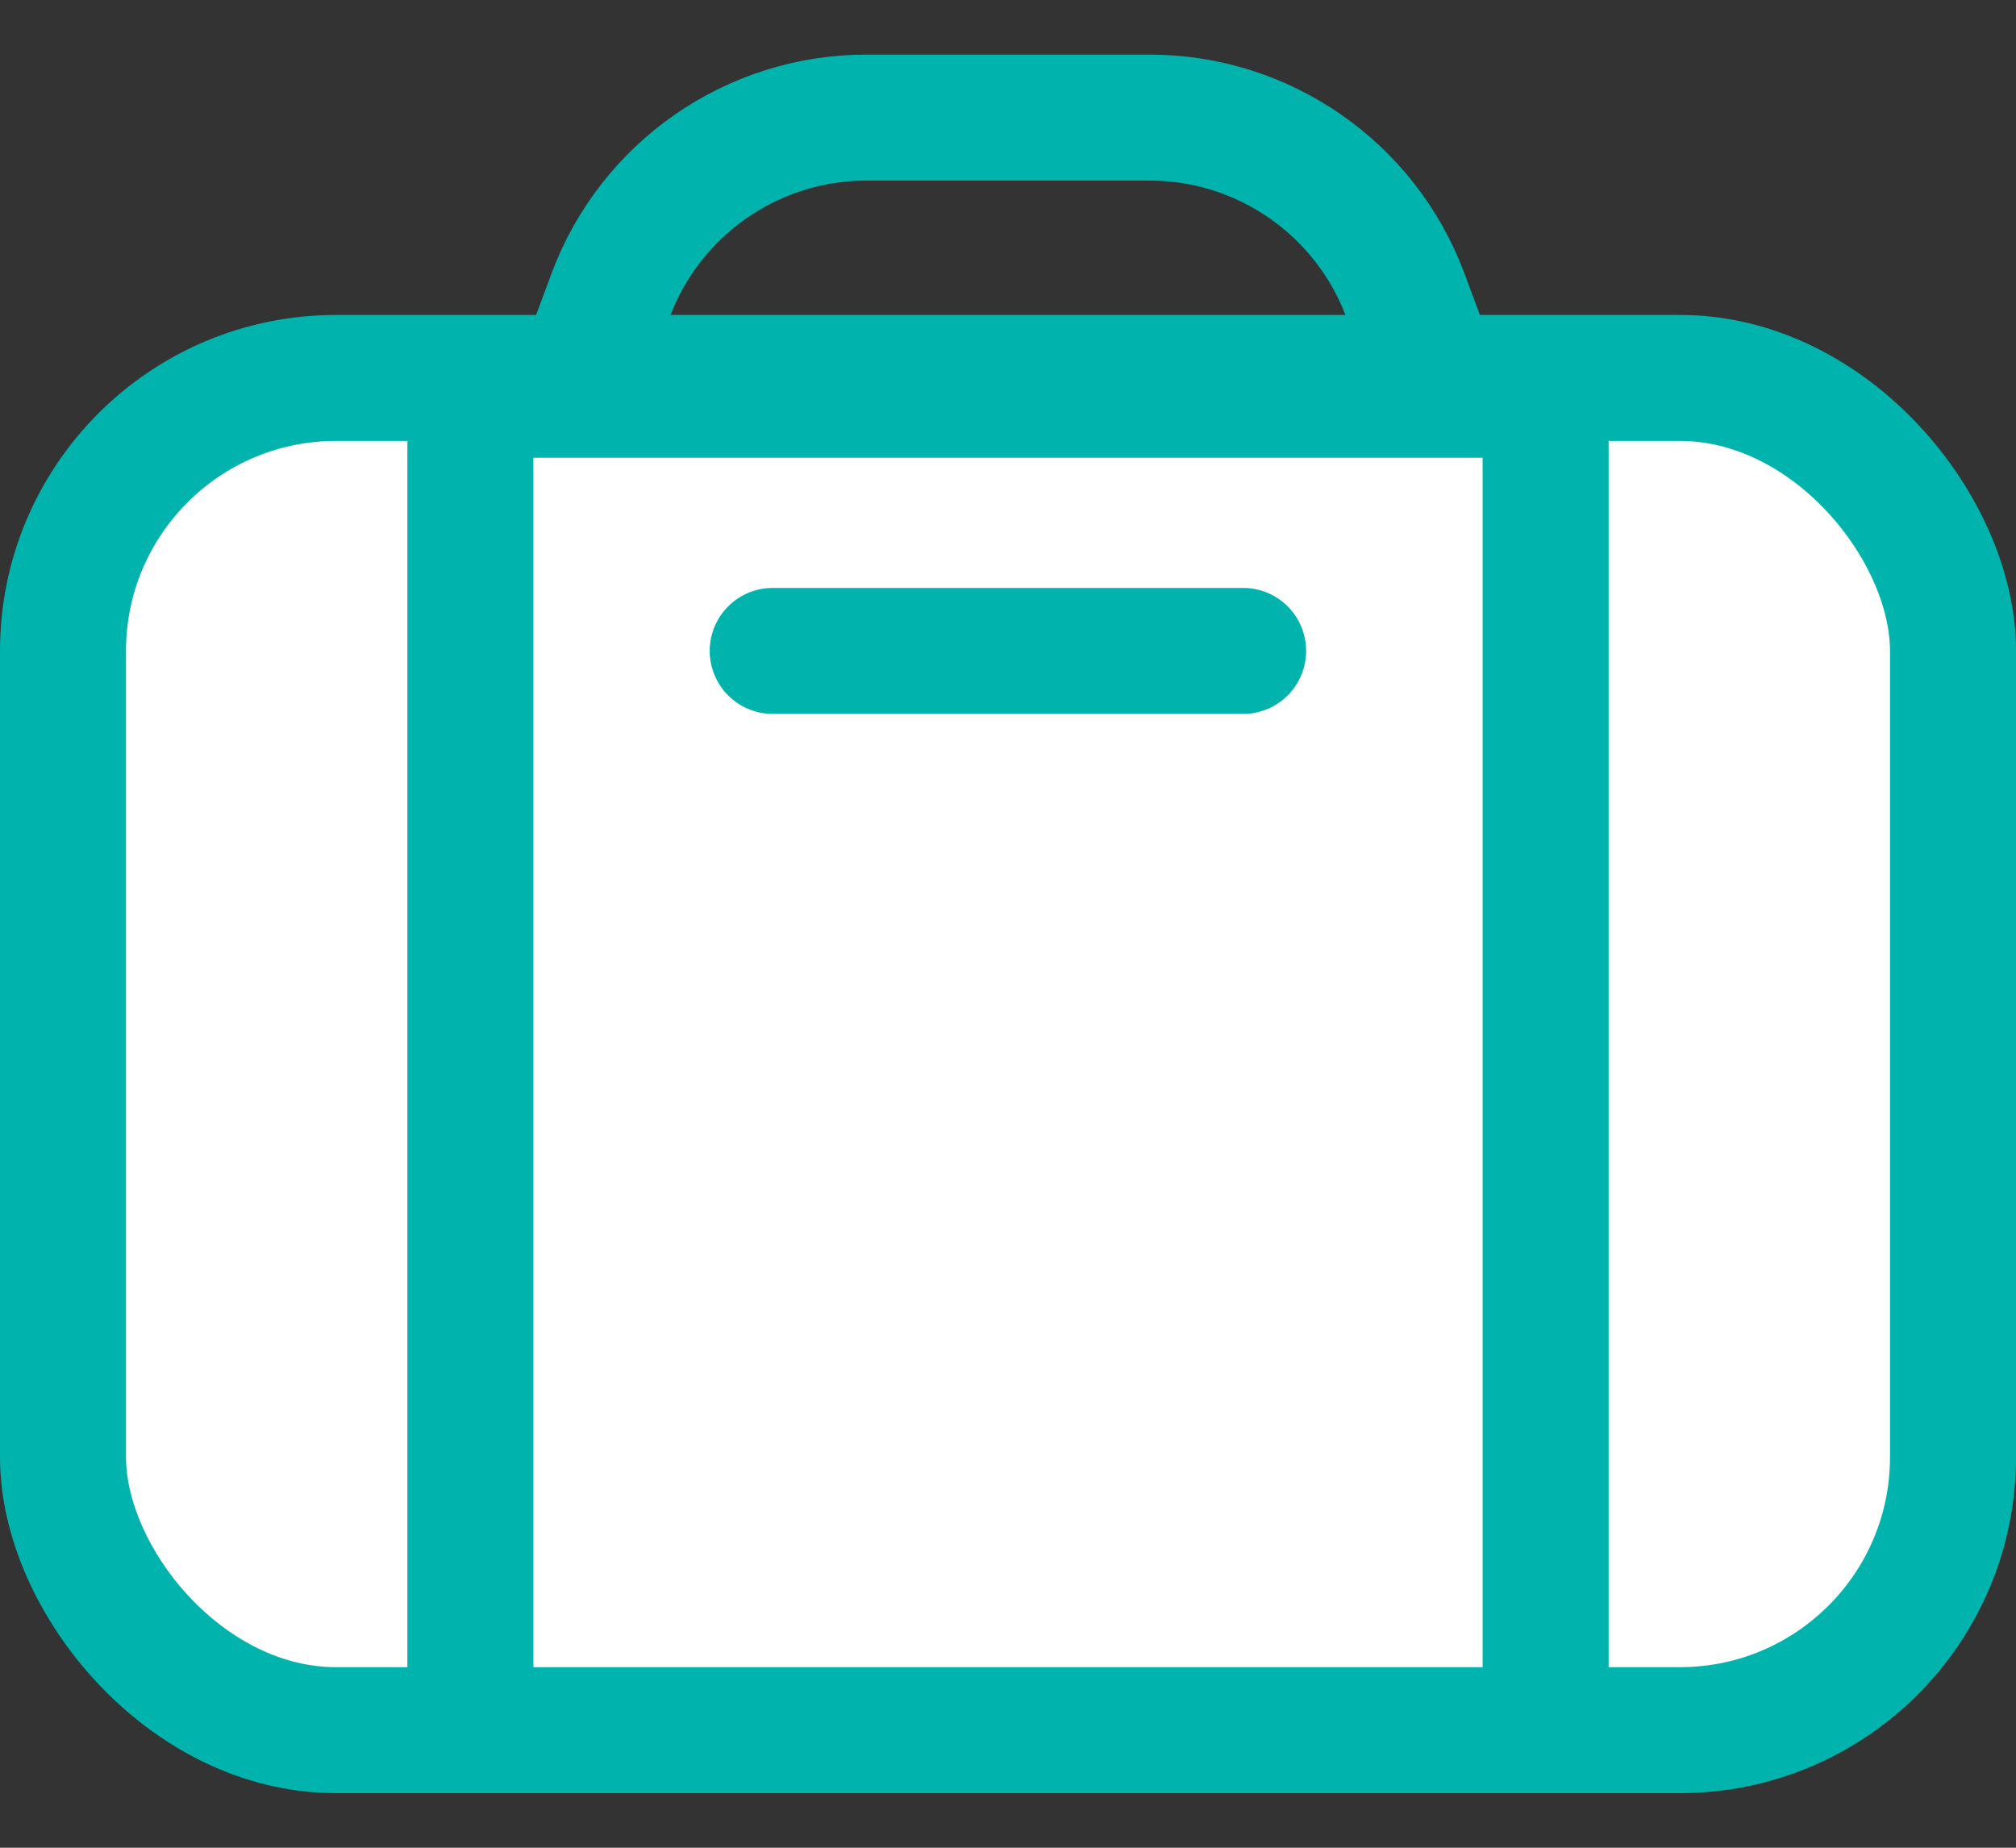
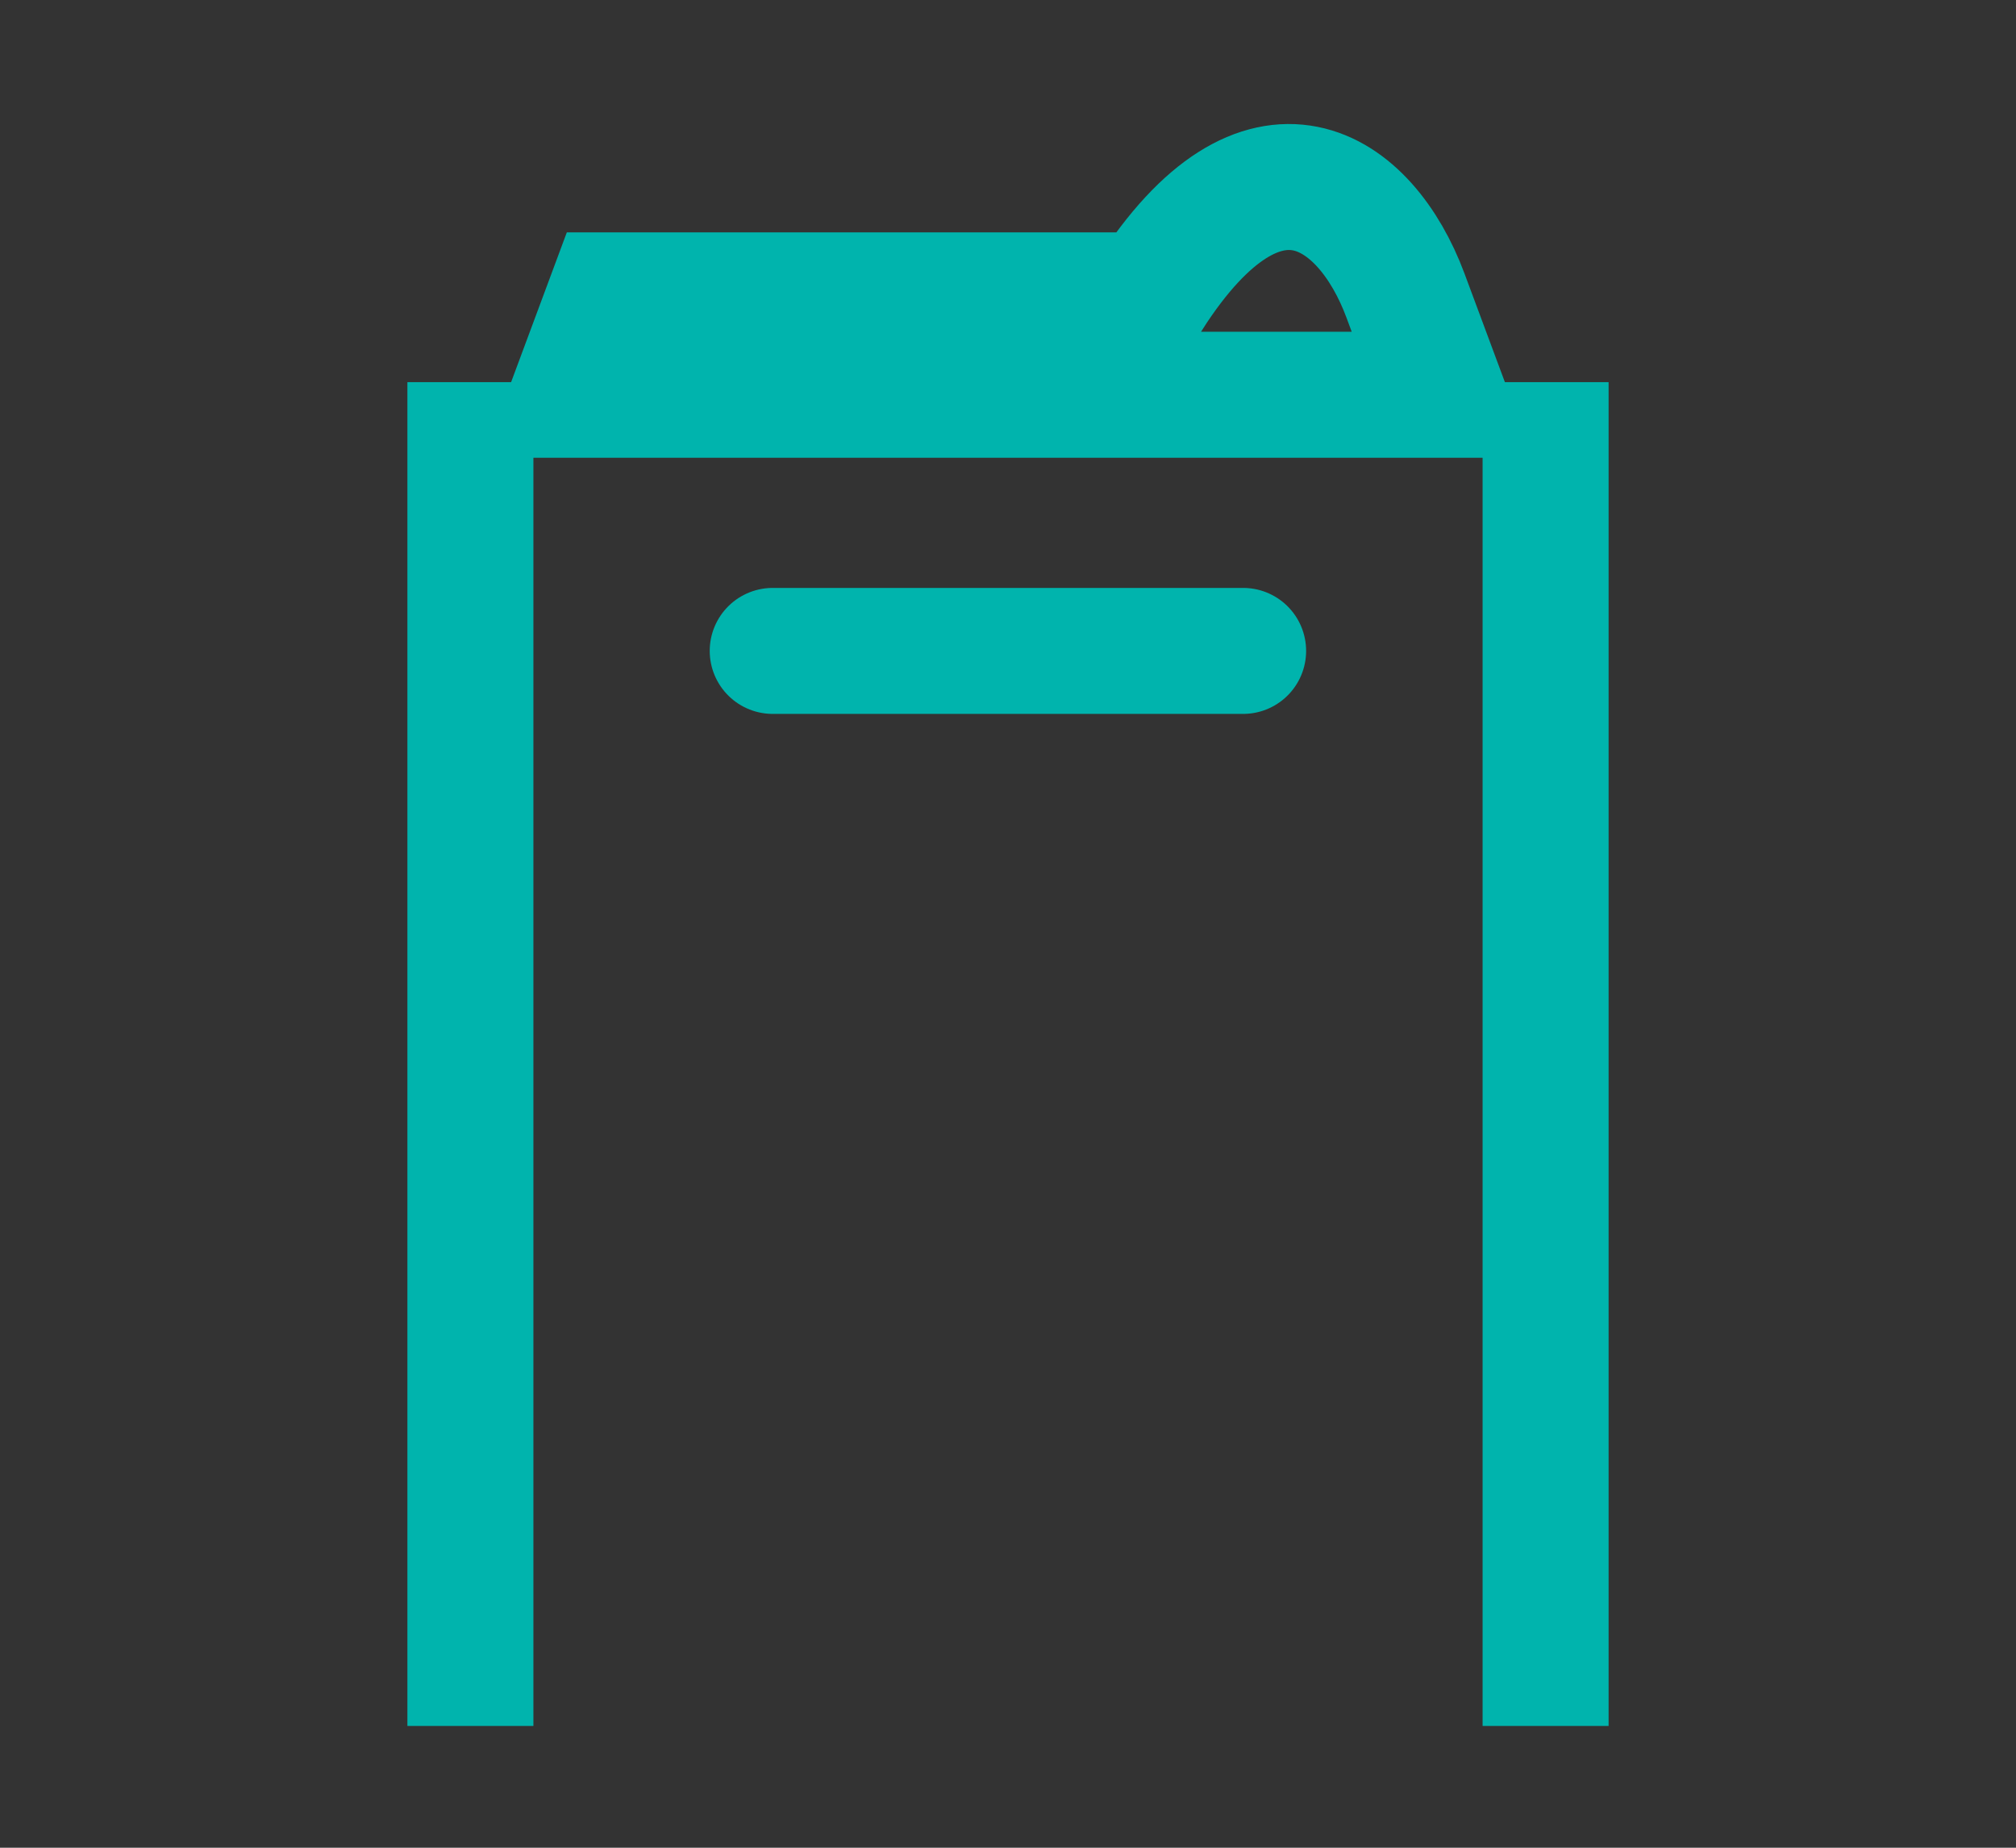
<svg xmlns="http://www.w3.org/2000/svg" width="24" height="22" viewBox="0 0 24 22" fill="none">
  <rect x="0" y="0" width="24" height="22" fill="#333333" stroke="none" />
-   <rect x="0.75" y="4.5" width="22.5" height="16.1" rx="3.25" fill="white" stroke="#00B4AD" stroke-width="1.5" />
  <path d="M5.6 4.55V20.55" stroke="#00B4AD" stroke-width="1.5" />
  <path d="M18.4 4.55V20.55" stroke="#00B4AD" stroke-width="1.5" />
-   <path d="M7.269 3.517C7.743 2.244 8.958 1.4 10.316 1.4H13.684C15.042 1.4 16.257 2.244 16.731 3.517L17.171 4.7H6.829L7.269 3.517Z" stroke="#00B4AD" stroke-width="1.5" />
+   <path d="M7.269 3.517H13.684C15.042 1.4 16.257 2.244 16.731 3.517L17.171 4.7H6.829L7.269 3.517Z" stroke="#00B4AD" stroke-width="1.5" />
  <path d="M9.199 7.75H14.799" stroke="#00B4AD" stroke-width="1.5" stroke-linecap="round" />
</svg>